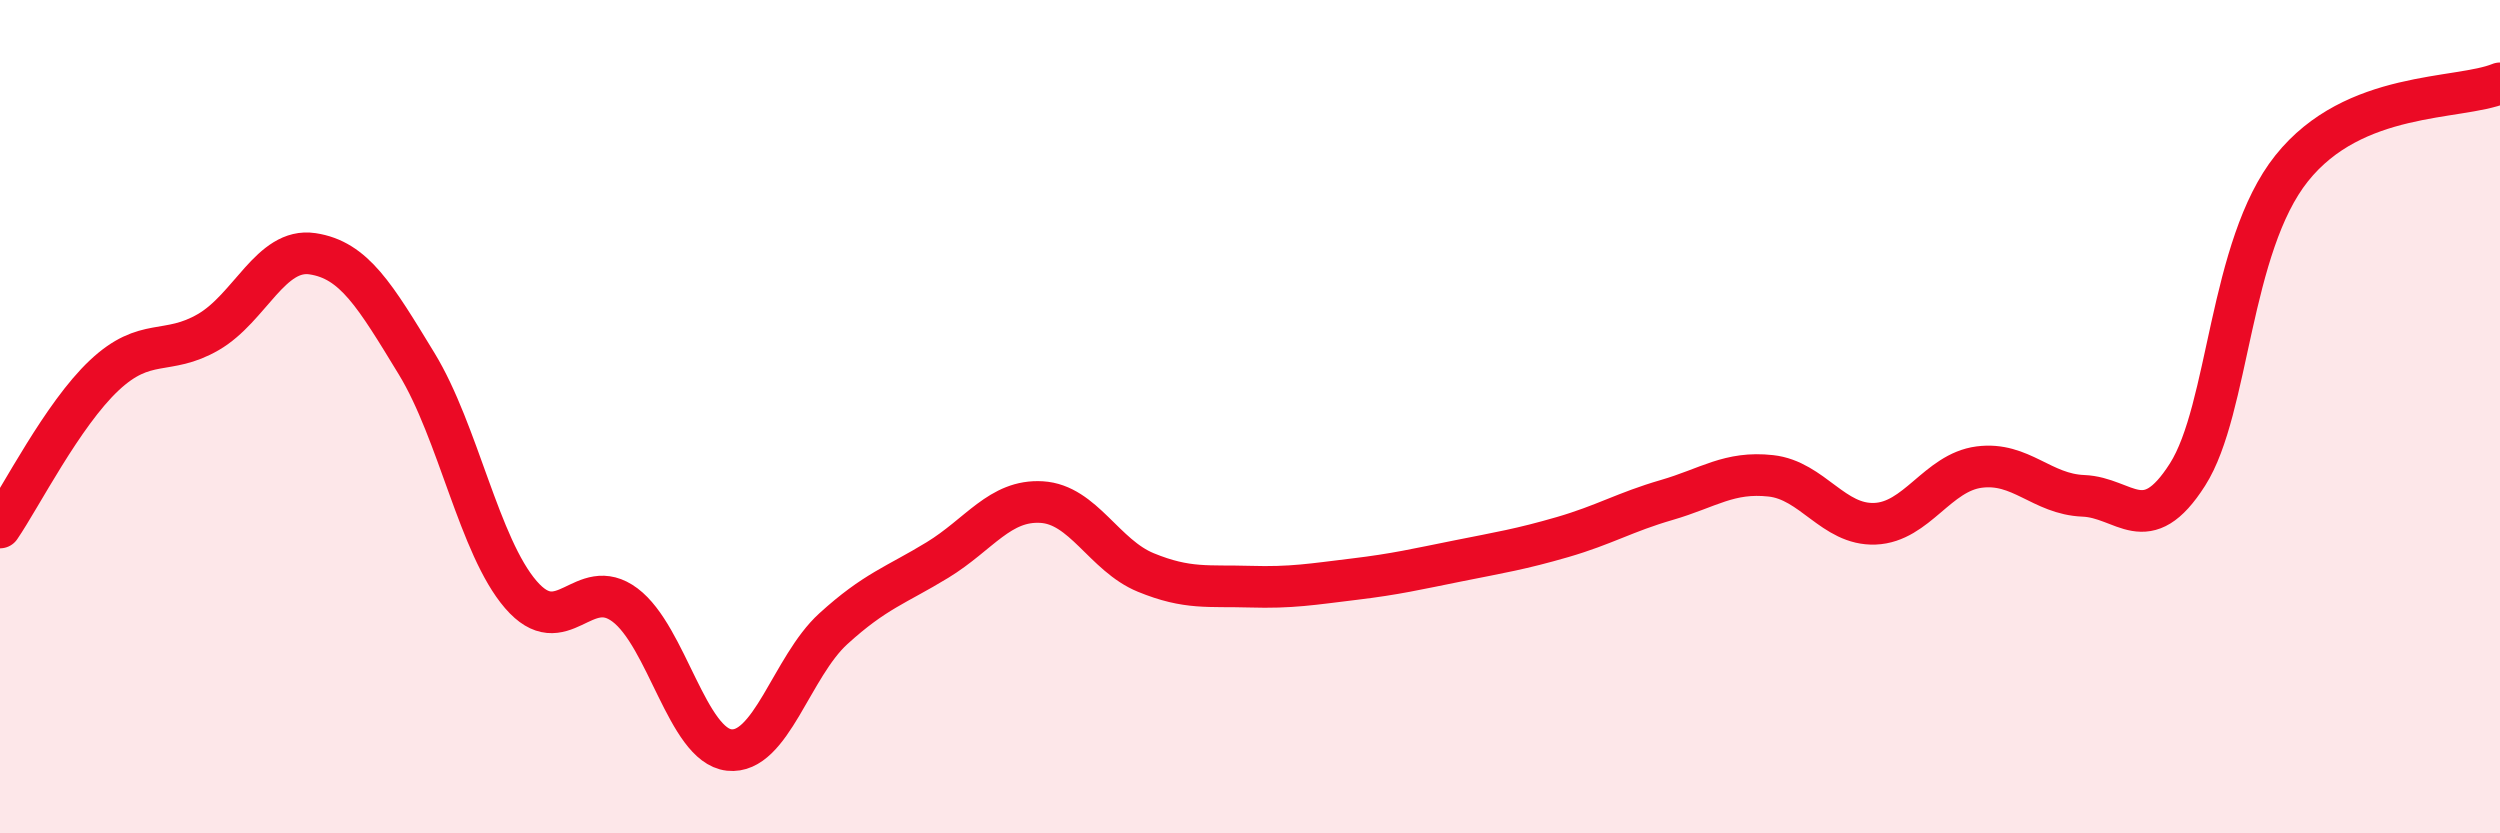
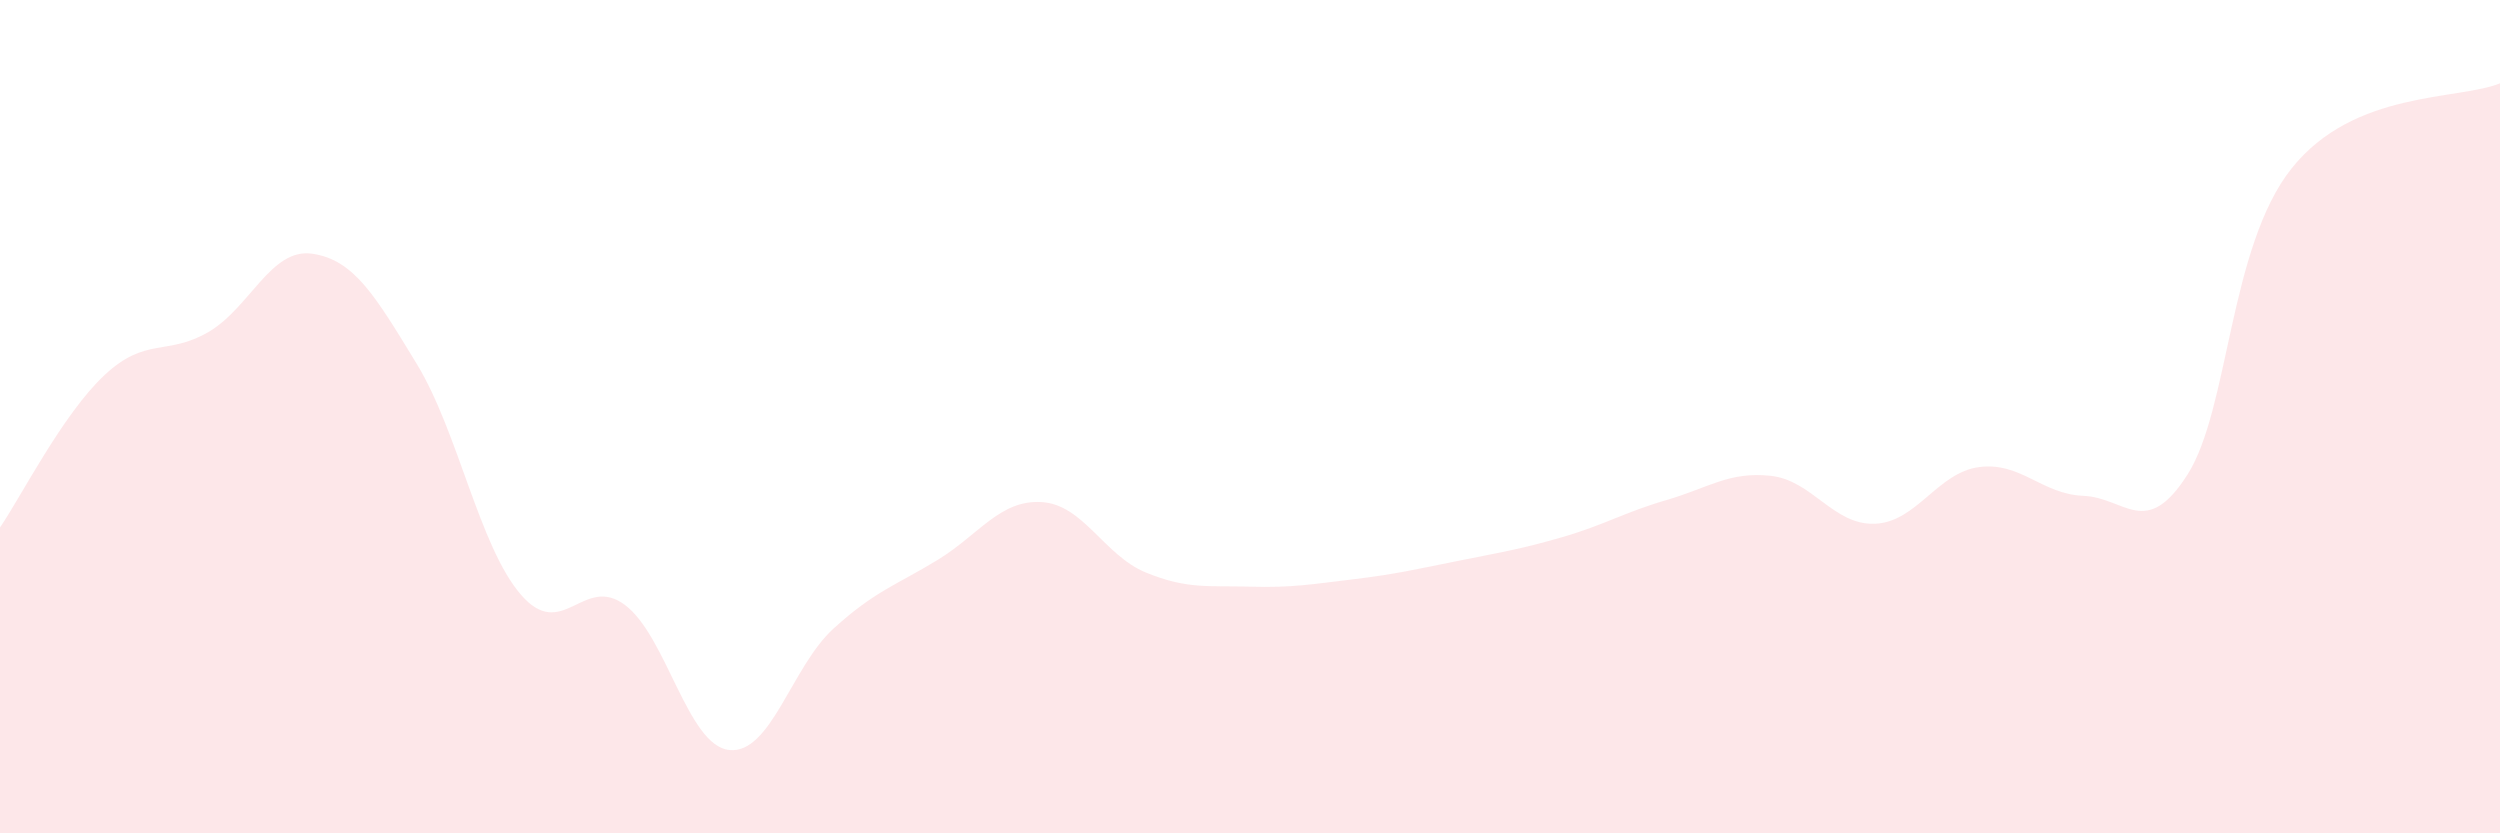
<svg xmlns="http://www.w3.org/2000/svg" width="60" height="20" viewBox="0 0 60 20">
  <path d="M 0,12.66 C 0.5,11.93 1.5,9.95 2.5,9.01 C 3.5,8.07 4,8.55 5,7.97 C 6,7.39 6.5,5.94 7.5,6.09 C 8.5,6.24 9,7.09 10,8.73 C 11,10.37 11.5,13.11 12.5,14.27 C 13.5,15.43 14,13.77 15,14.52 C 16,15.27 16.5,17.89 17.5,18 C 18.5,18.11 19,16 20,15.09 C 21,14.18 21.5,14.05 22.5,13.44 C 23.5,12.83 24,11.99 25,12.05 C 26,12.11 26.5,13.33 27.5,13.74 C 28.5,14.15 29,14.05 30,14.08 C 31,14.11 31.5,14.02 32.5,13.9 C 33.5,13.78 34,13.66 35,13.46 C 36,13.26 36.5,13.18 37.5,12.89 C 38.5,12.6 39,12.29 40,12 C 41,11.71 41.5,11.31 42.5,11.42 C 43.5,11.53 44,12.61 45,12.57 C 46,12.53 46.5,11.34 47.5,11.21 C 48.5,11.08 49,11.86 50,11.9 C 51,11.94 51.5,12.96 52.5,11.39 C 53.5,9.82 53.5,5.92 55,4.04 C 56.5,2.16 59,2.41 60,2L60 20L0 20Z" fill="#EB0A25" opacity="0.1" stroke-linecap="round" stroke-linejoin="round" />
-   <path d="M 0,12.66 C 0.5,11.93 1.5,9.95 2.5,9.01 C 3.5,8.07 4,8.55 5,7.97 C 6,7.39 6.5,5.94 7.5,6.09 C 8.5,6.24 9,7.09 10,8.73 C 11,10.37 11.5,13.11 12.5,14.27 C 13.5,15.43 14,13.77 15,14.52 C 16,15.27 16.5,17.89 17.5,18 C 18.5,18.11 19,16 20,15.09 C 21,14.18 21.5,14.05 22.5,13.44 C 23.5,12.83 24,11.99 25,12.05 C 26,12.11 26.5,13.33 27.5,13.74 C 28.5,14.15 29,14.05 30,14.08 C 31,14.11 31.5,14.02 32.5,13.9 C 33.5,13.78 34,13.66 35,13.46 C 36,13.26 36.5,13.18 37.5,12.89 C 38.5,12.6 39,12.29 40,12 C 41,11.71 41.5,11.31 42.5,11.42 C 43.5,11.53 44,12.61 45,12.57 C 46,12.53 46.5,11.34 47.5,11.21 C 48.5,11.08 49,11.86 50,11.9 C 51,11.94 51.5,12.96 52.5,11.39 C 53.5,9.82 53.5,5.92 55,4.04 C 56.5,2.16 59,2.41 60,2" stroke="#EB0A25" stroke-width="1" fill="none" stroke-linecap="round" stroke-linejoin="round" />
</svg>